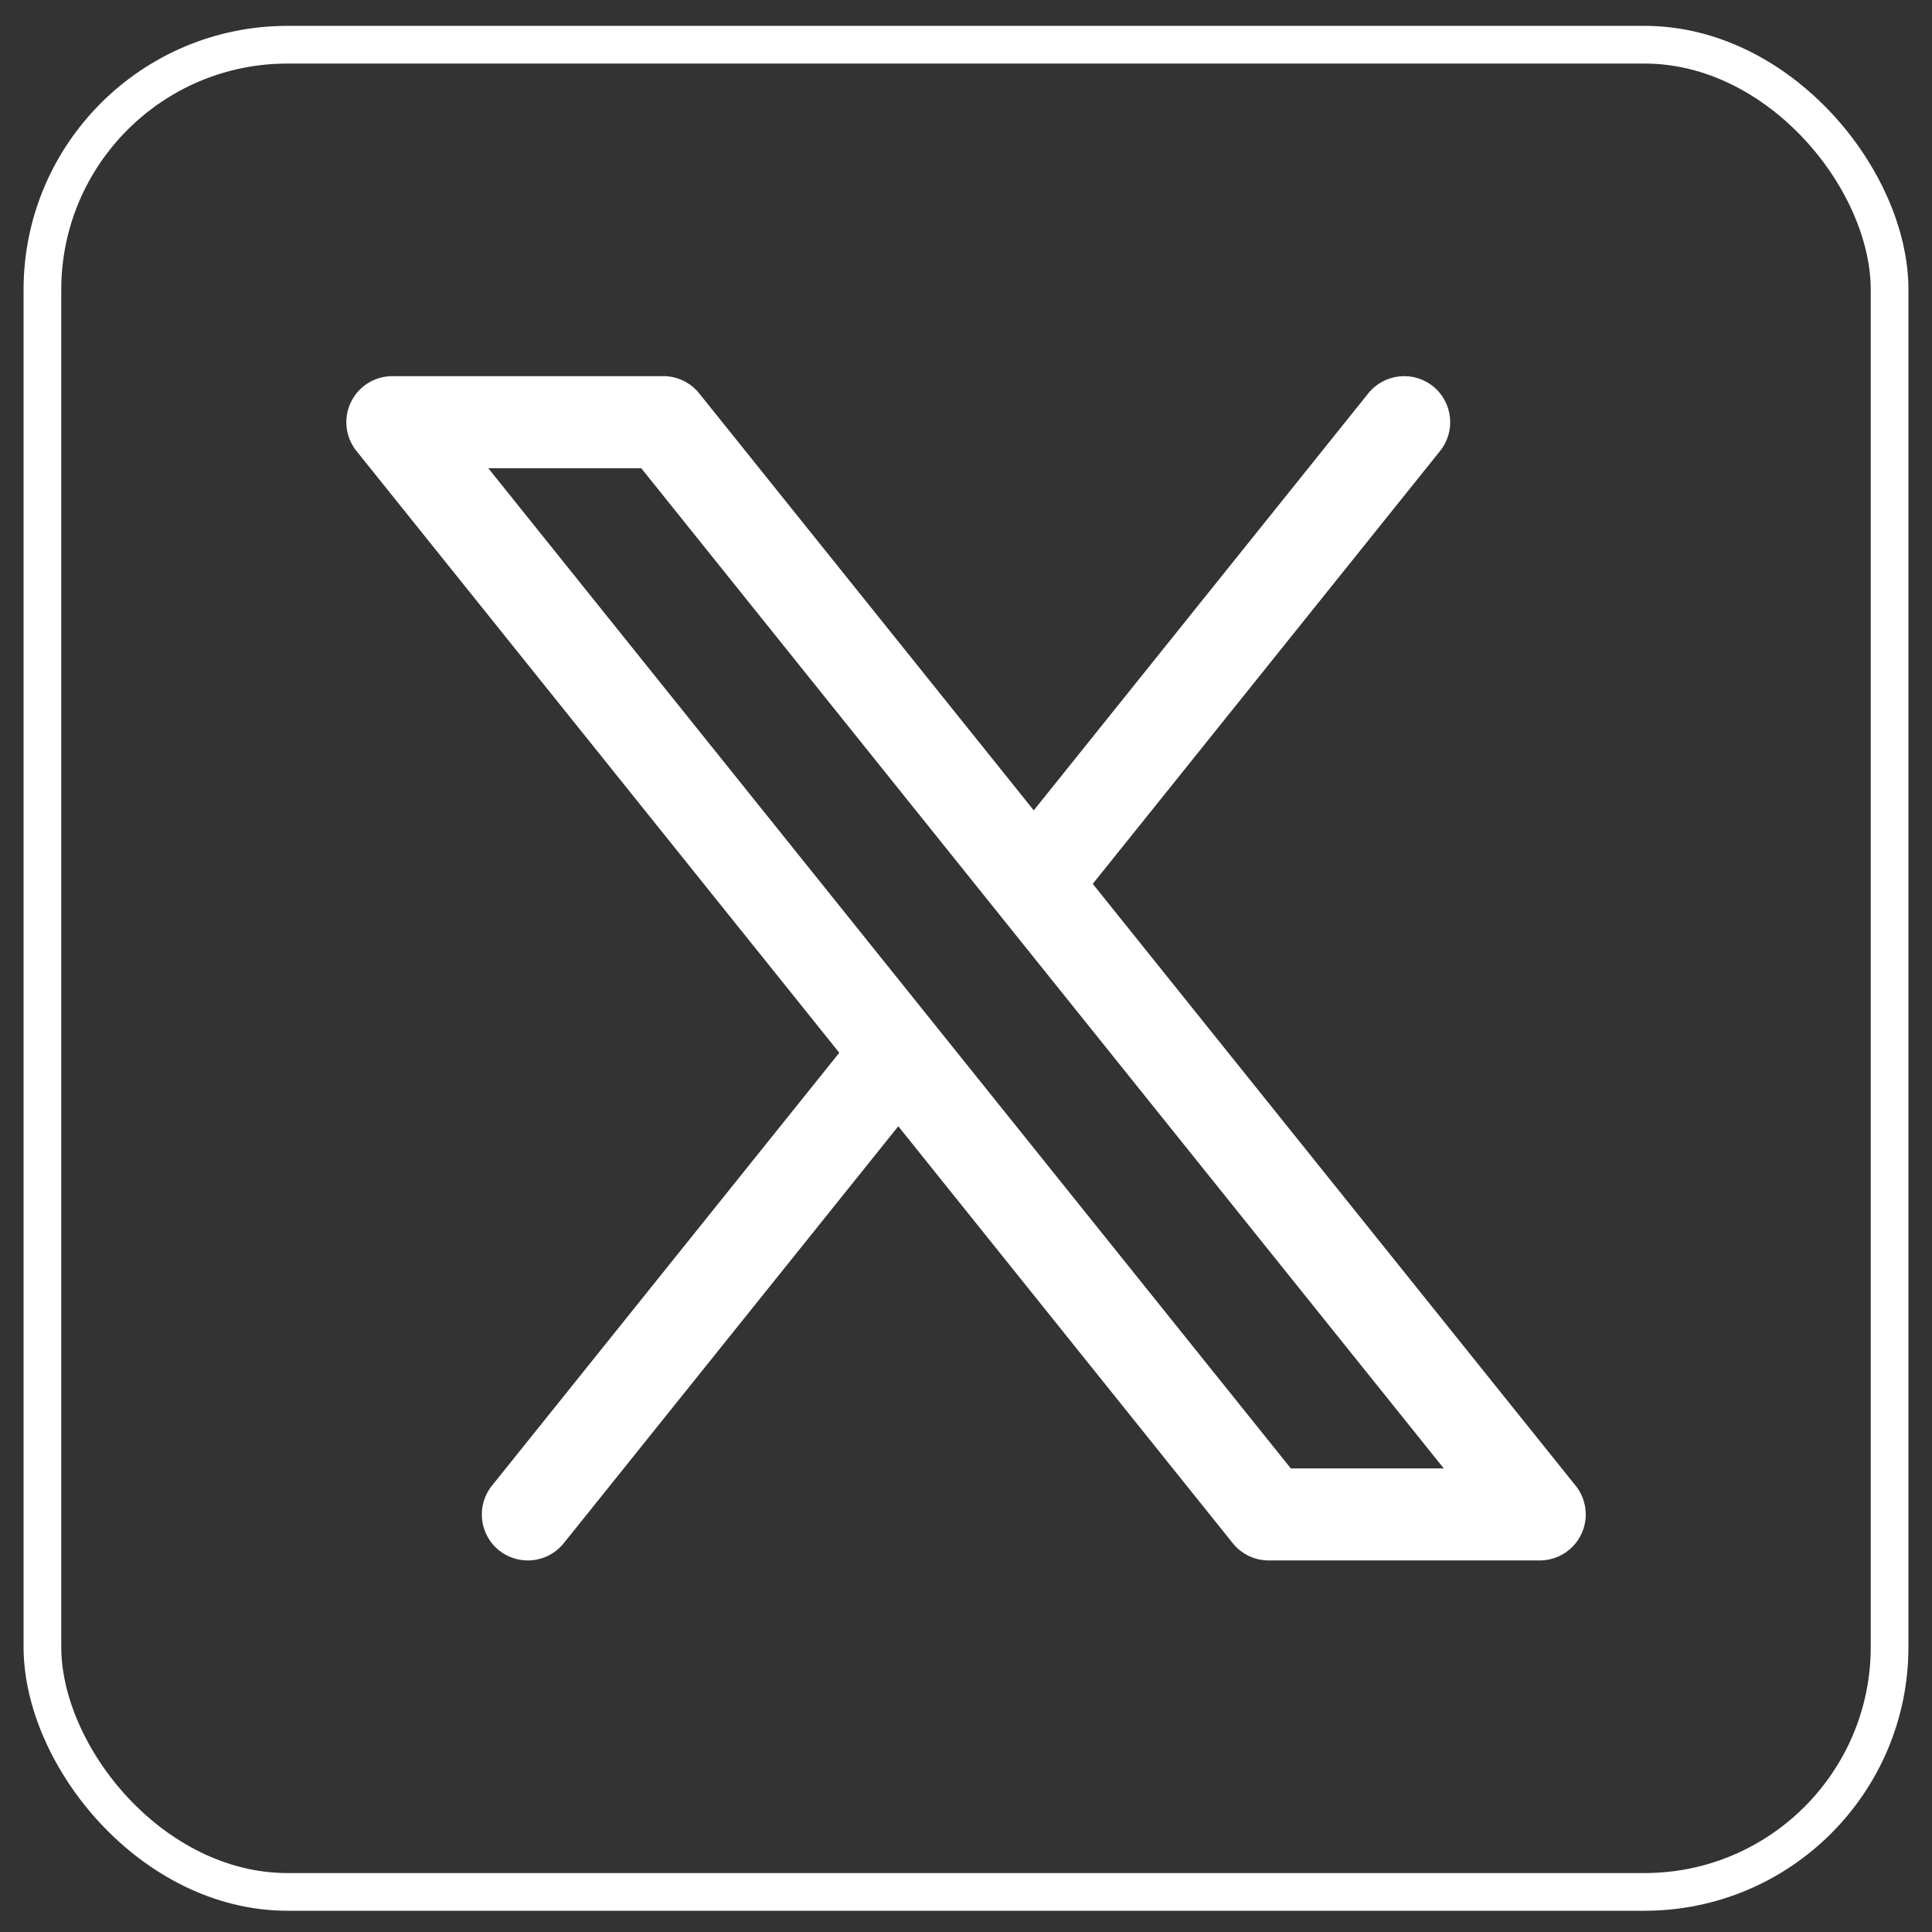
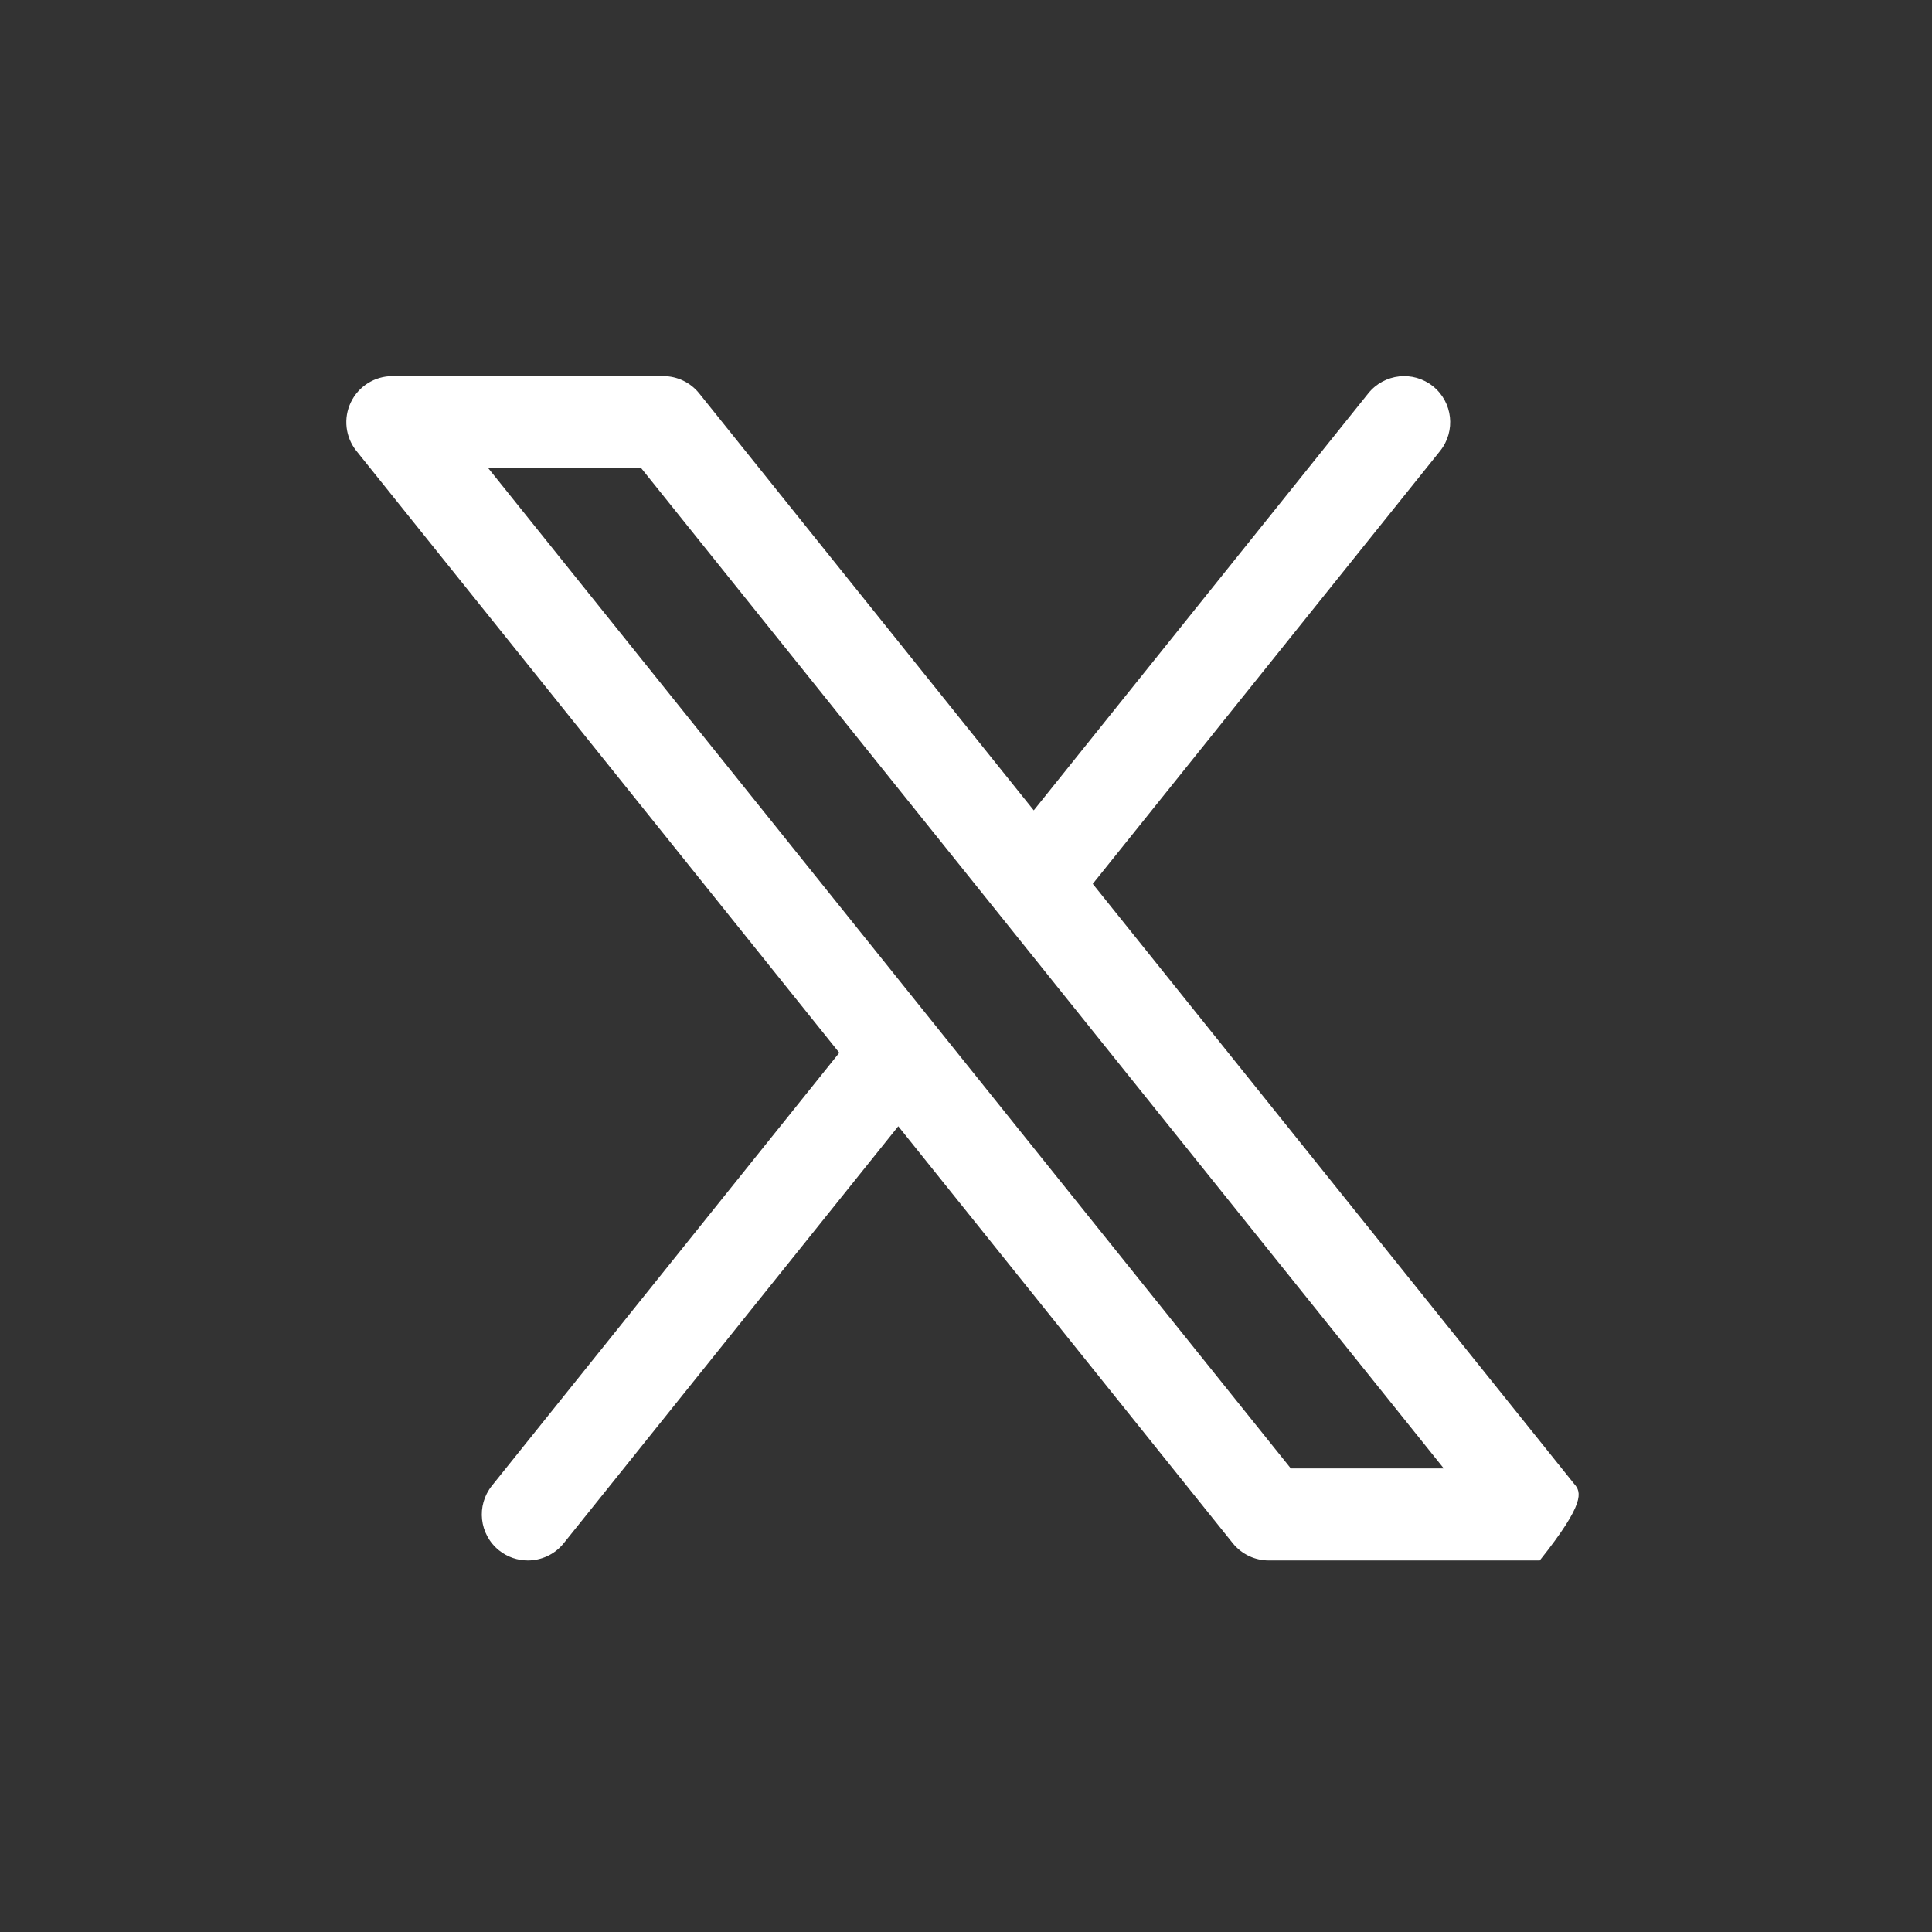
<svg xmlns="http://www.w3.org/2000/svg" width="41" height="41" viewBox="0 0 41 41" fill="none">
  <rect x="0" y="0" width="41" height="41" fill="#333333" stroke="none" />
-   <rect x="0.9" y="0.949" width="39.2" height="39.2" rx="5.2" stroke="white" stroke-width="0.8" />
-   <path d="M23.19 18.757L30.561 9.57C30.898 9.149 30.831 8.535 30.41 8.197C29.989 7.86 29.375 7.927 29.037 8.348L21.938 17.197L14.838 8.348C14.653 8.117 14.372 7.982 14.076 7.982H8.326C7.951 7.982 7.608 8.198 7.446 8.537C7.283 8.875 7.329 9.277 7.564 9.57L17.811 22.341L10.44 31.528C10.102 31.948 10.169 32.563 10.59 32.901C10.77 33.045 10.986 33.115 11.201 33.115C11.486 33.115 11.77 32.99 11.963 32.75L19.063 23.901L26.162 32.75C26.348 32.981 26.628 33.115 26.924 33.115H32.674H32.676C33.215 33.115 33.652 32.678 33.652 32.139C33.652 31.89 33.559 31.663 33.406 31.49L23.19 18.757ZM27.393 31.162L10.362 9.936H13.608L30.639 31.162H27.393Z" fill="white" />
+   <path d="M23.19 18.757L30.561 9.57C30.898 9.149 30.831 8.535 30.41 8.197C29.989 7.86 29.375 7.927 29.037 8.348L21.938 17.197L14.838 8.348C14.653 8.117 14.372 7.982 14.076 7.982H8.326C7.951 7.982 7.608 8.198 7.446 8.537C7.283 8.875 7.329 9.277 7.564 9.57L17.811 22.341L10.44 31.528C10.102 31.948 10.169 32.563 10.59 32.901C10.77 33.045 10.986 33.115 11.201 33.115C11.486 33.115 11.77 32.99 11.963 32.75L19.063 23.901L26.162 32.75C26.348 32.981 26.628 33.115 26.924 33.115H32.674H32.676C33.652 31.89 33.559 31.663 33.406 31.49L23.19 18.757ZM27.393 31.162L10.362 9.936H13.608L30.639 31.162H27.393Z" fill="white" />
</svg>